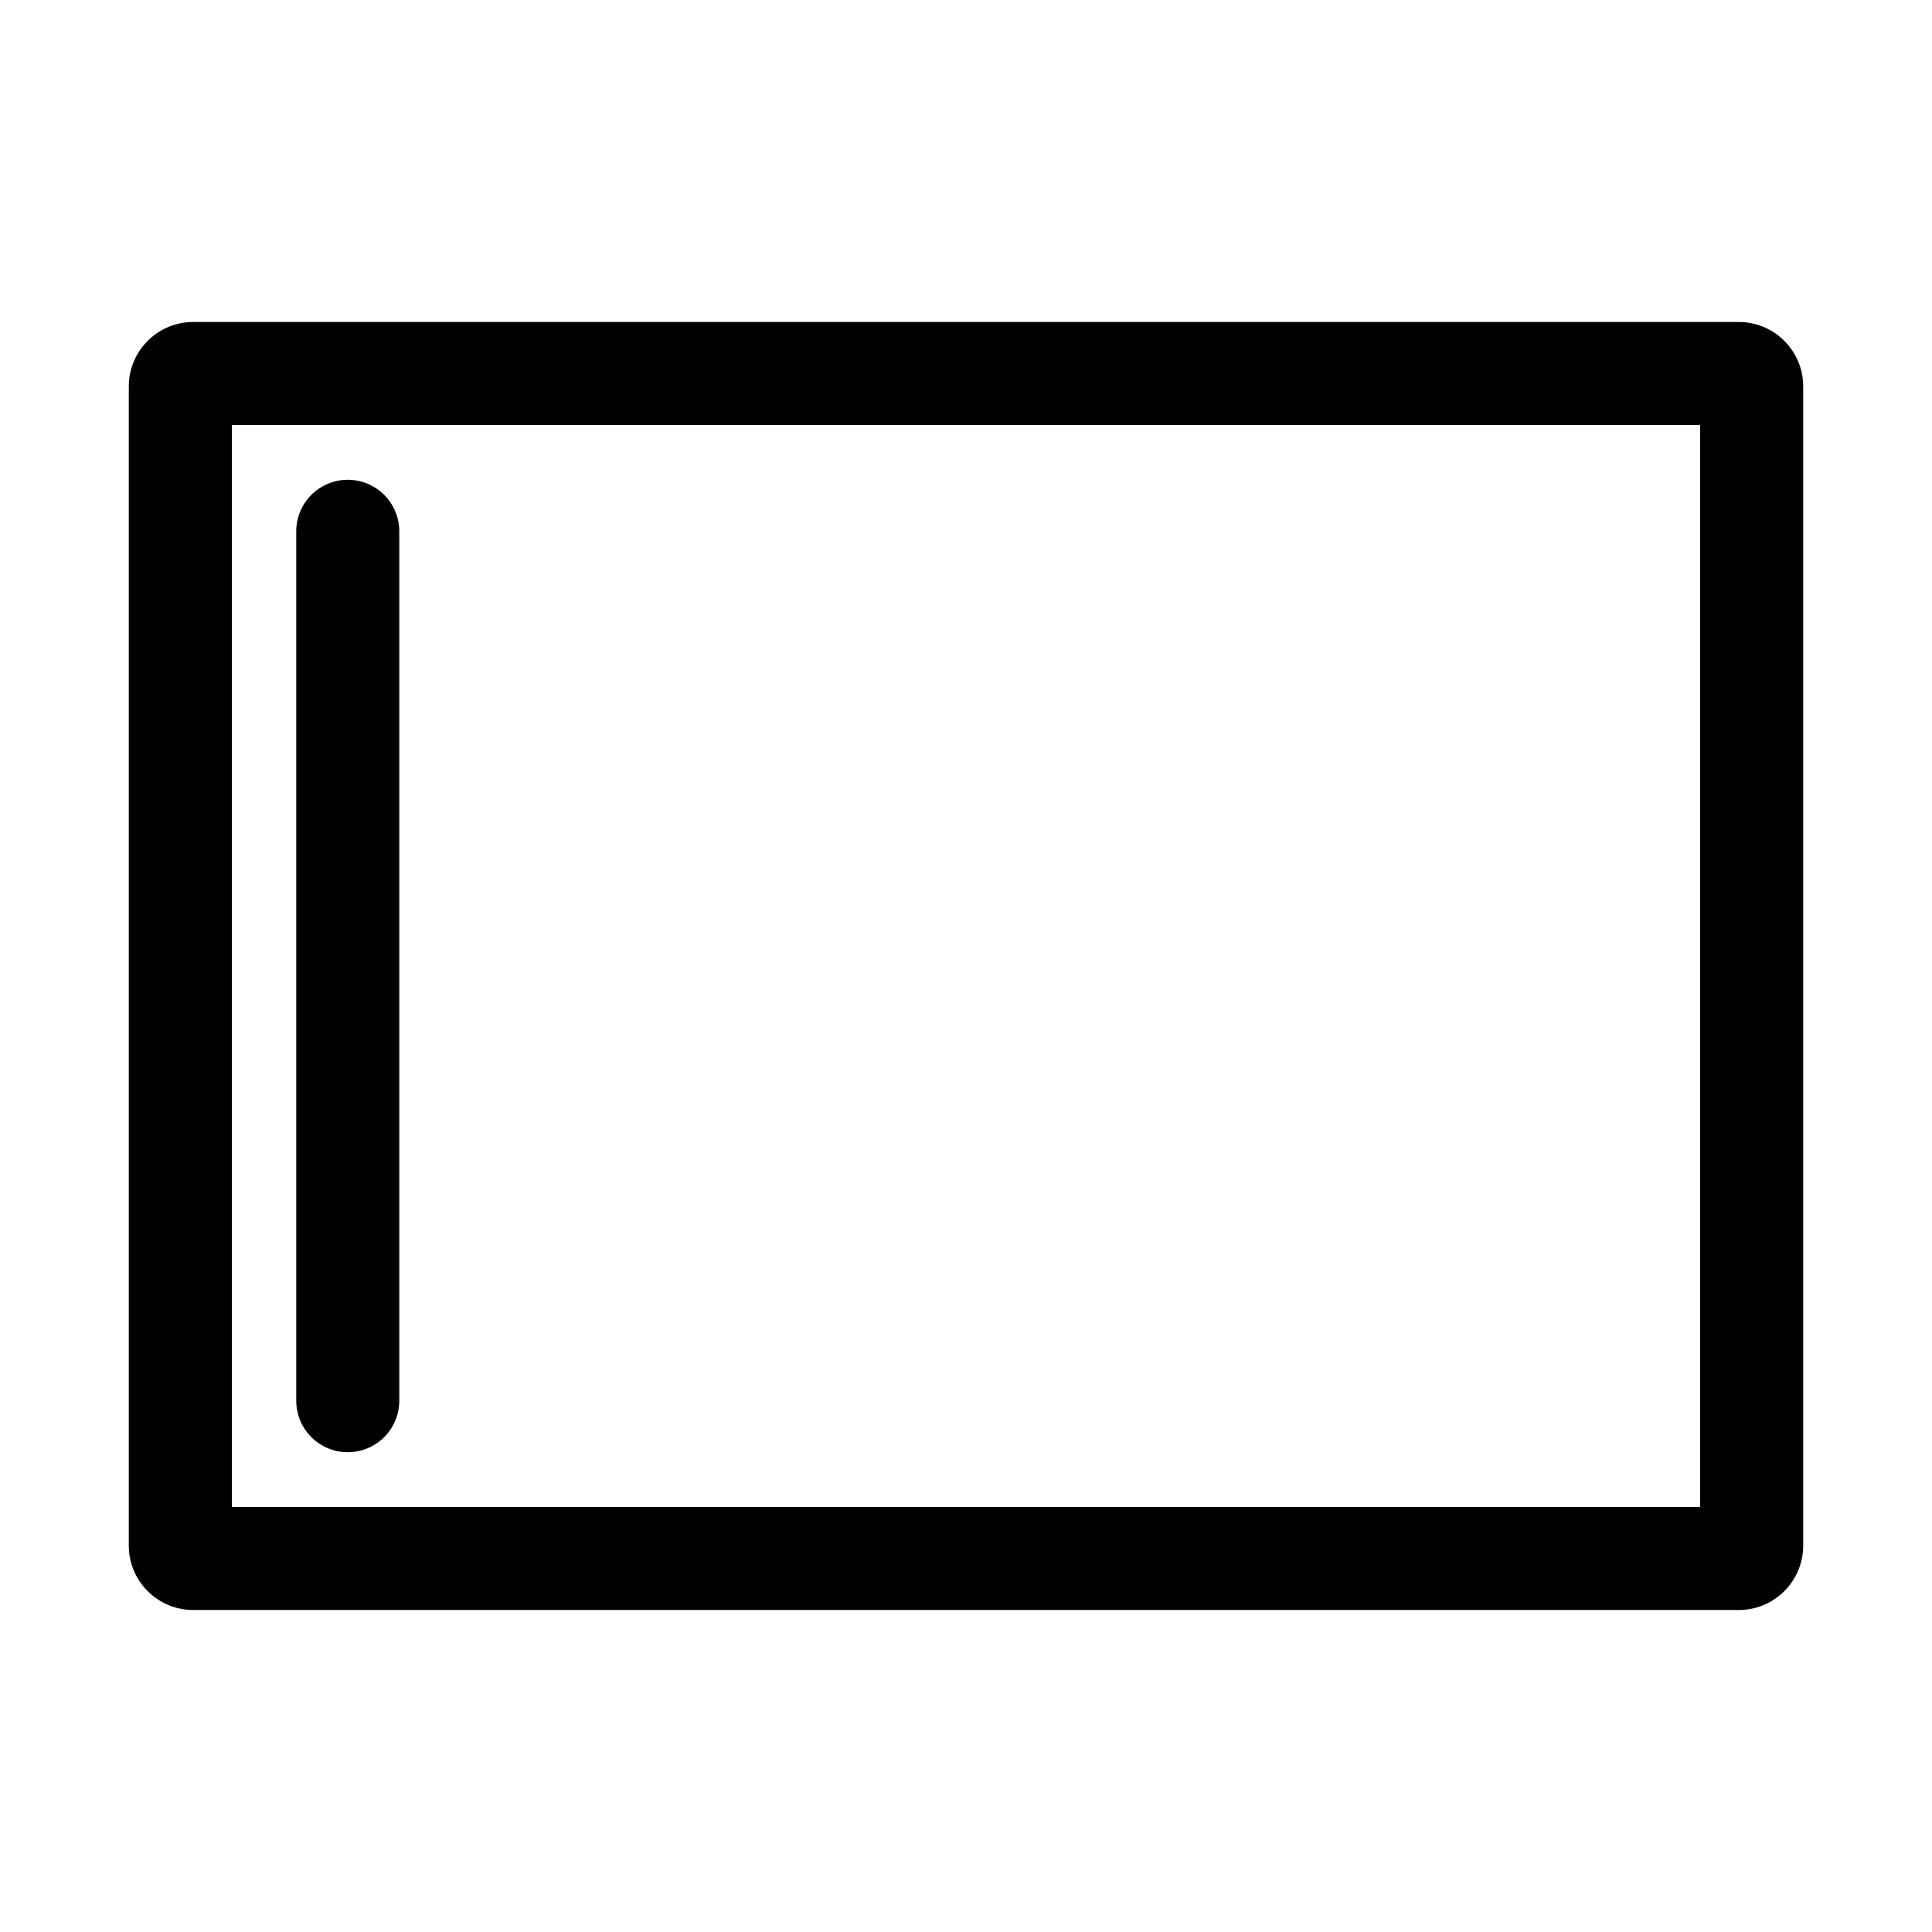
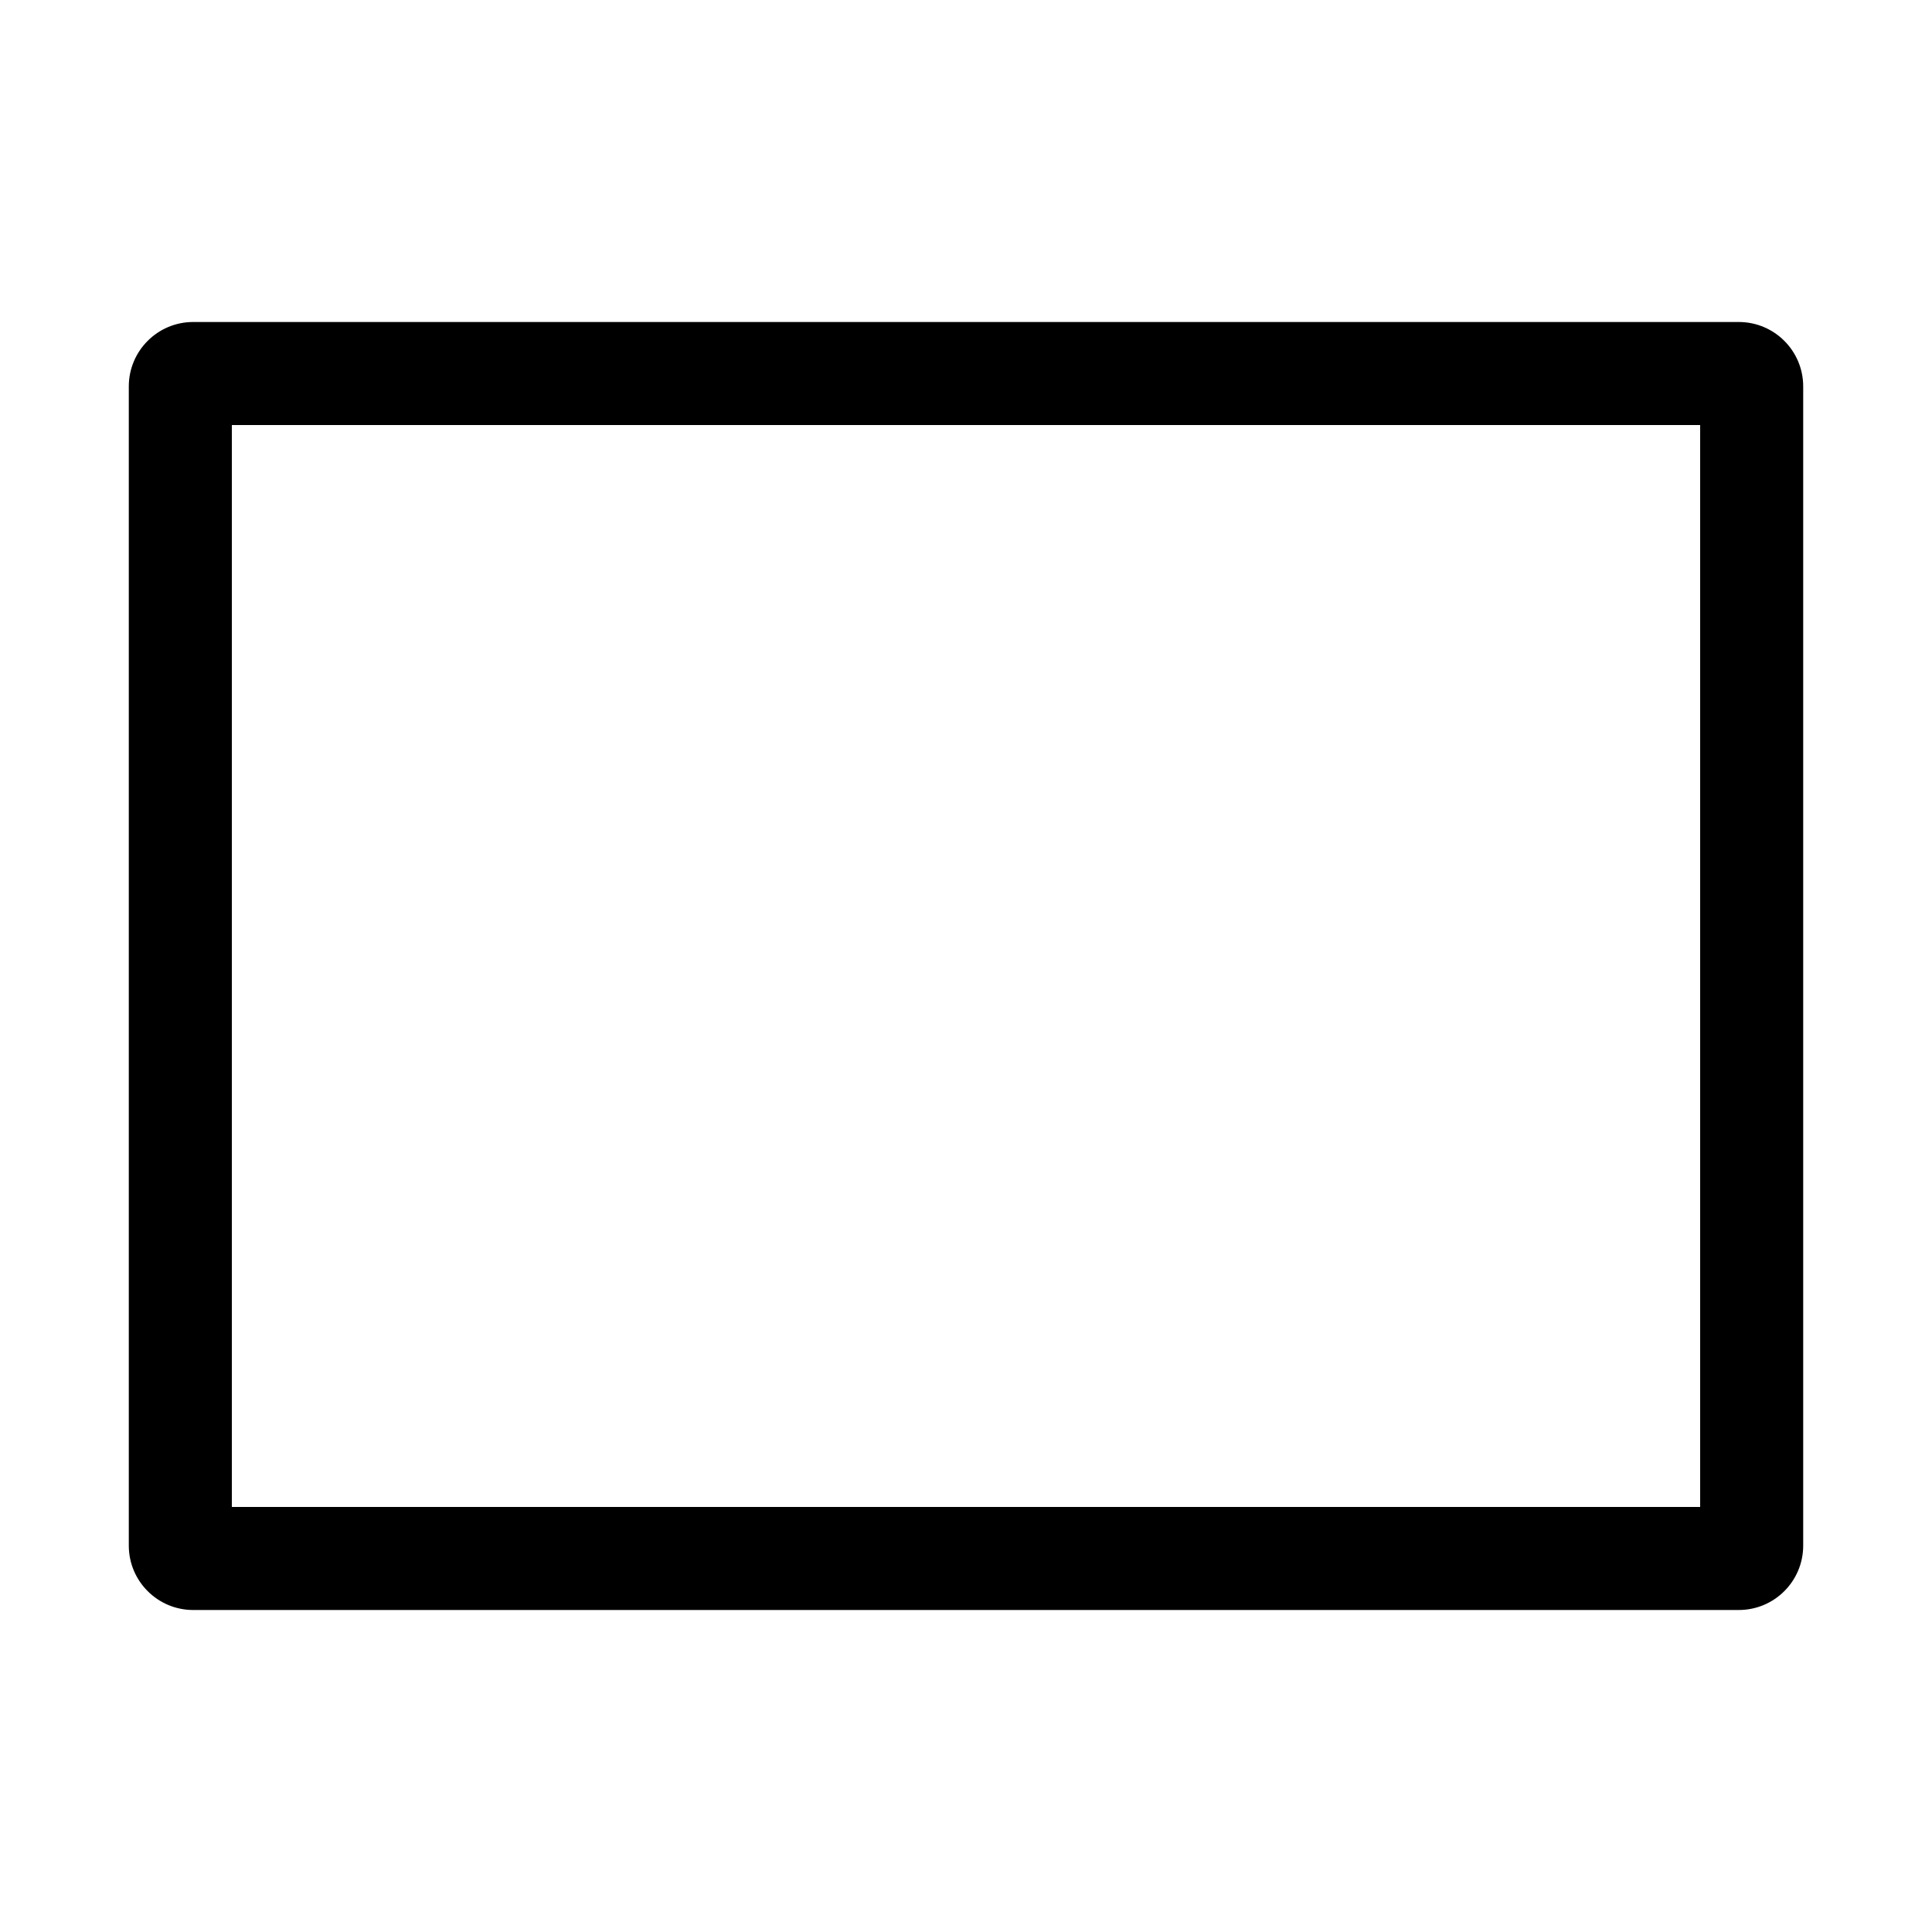
<svg xmlns="http://www.w3.org/2000/svg" viewBox="0 0 30 30">
  <path d="m26.4 6.6v16.8h-22.8v-16.8zm.6-1.6h-24c-.552 0-1 .448-1 1v18c0 .552.448 1 1 1h24c.552 0 1-.448 1-1v-18c0-.552-.448-1-1-1z" />
-   <path d="m5.4 8.25v13.5" fill="none" stroke="#000" stroke-linecap="round" stroke-linejoin="round" stroke-width="1.6" />
</svg>